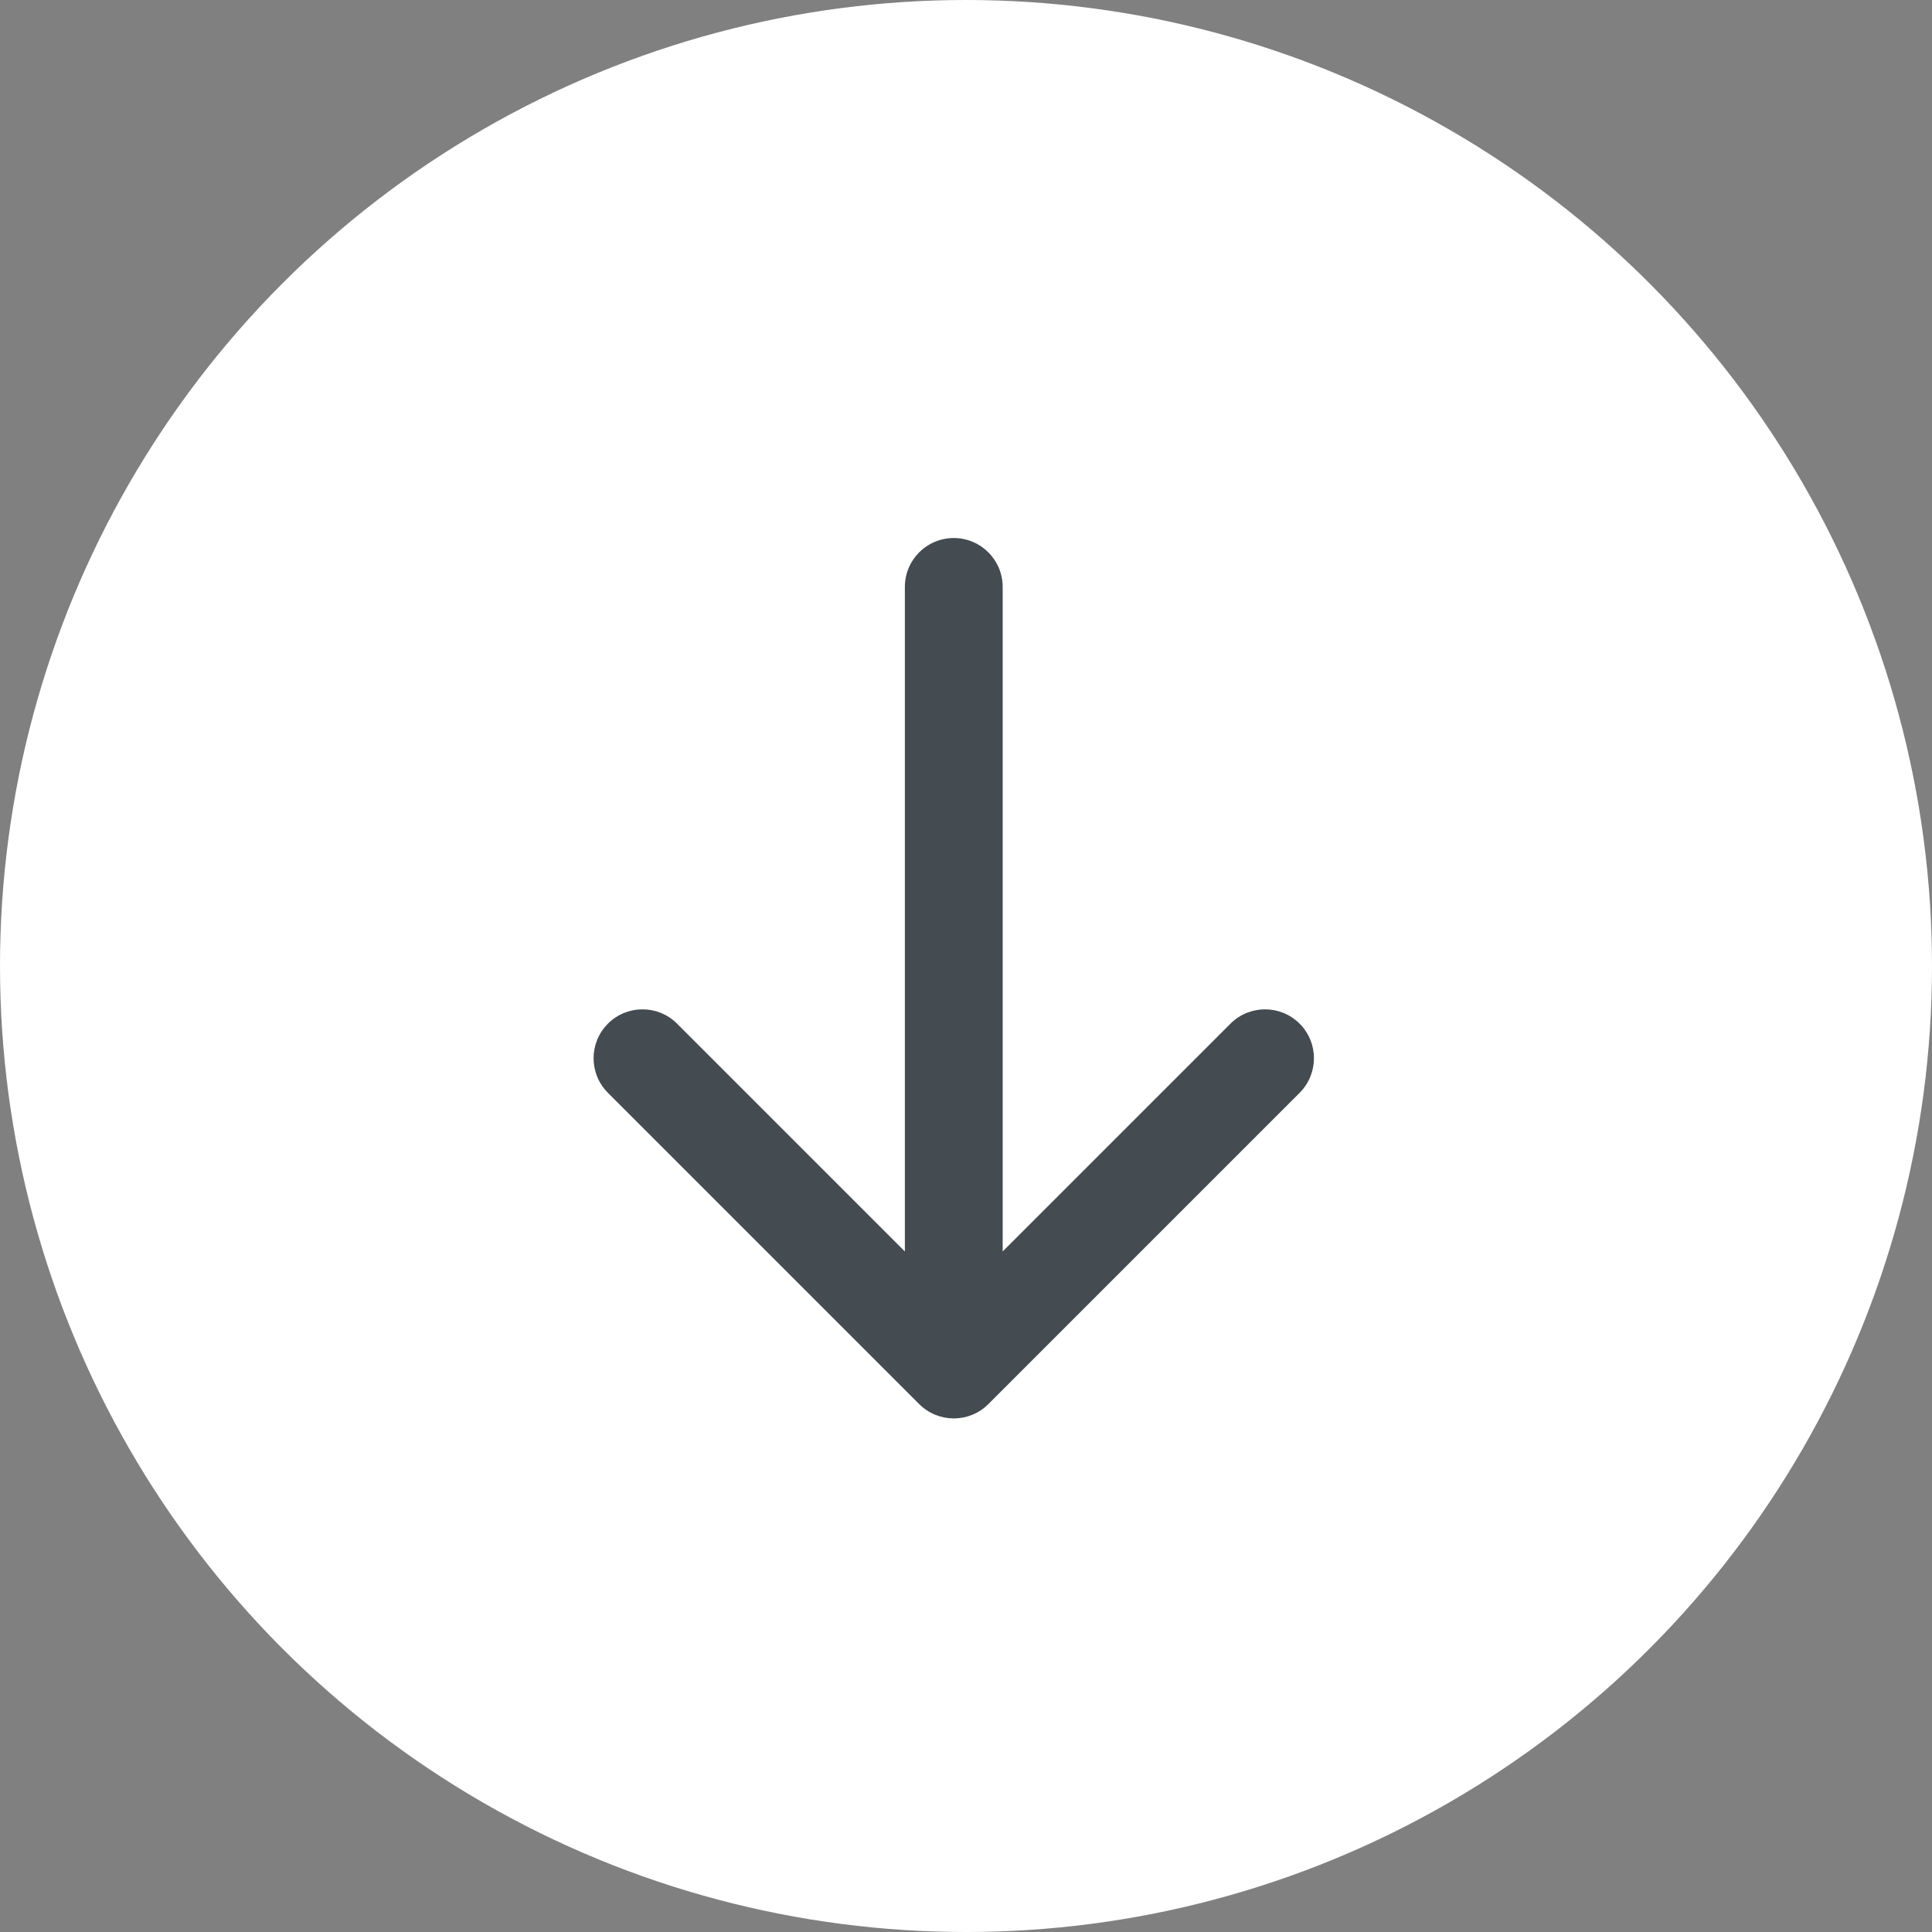
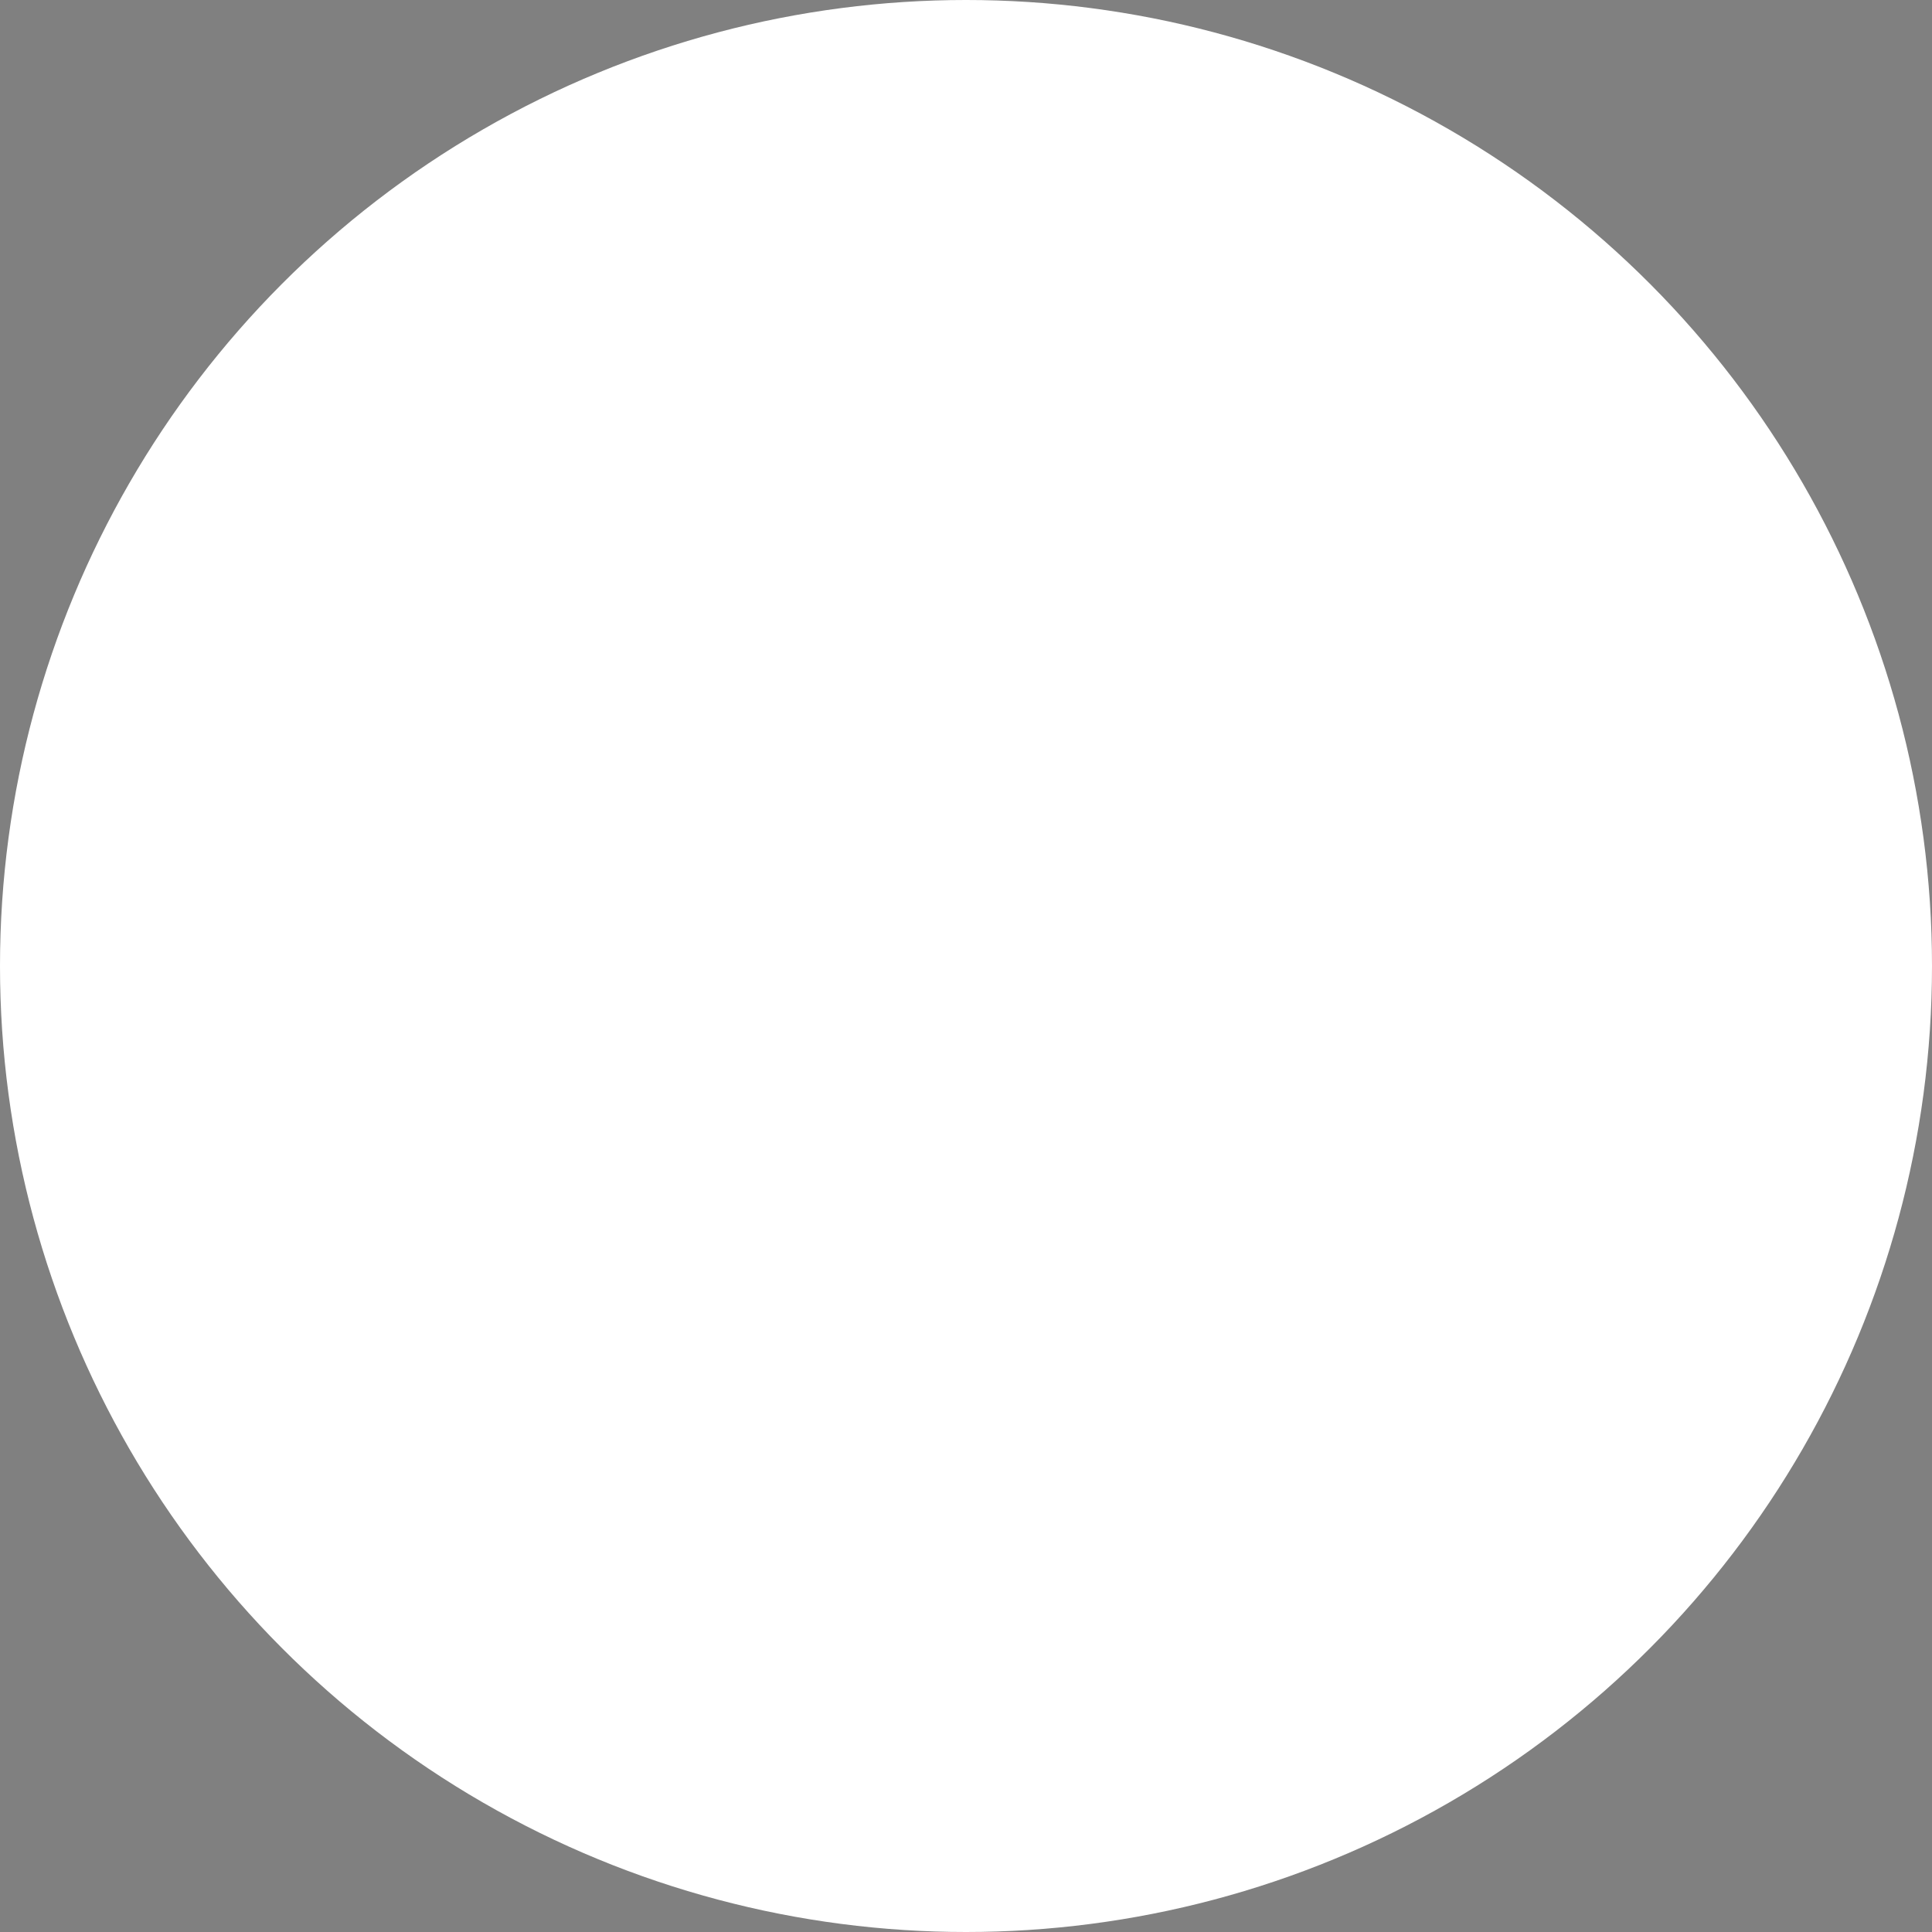
<svg xmlns="http://www.w3.org/2000/svg" width="79" height="79" viewBox="0 0 79 79" fill="none">
  <rect x="0" y="0" width="79" height="79" fill="#808080" stroke="none" />
  <circle cx="39.5" cy="39.5" r="39.5" fill="white" />
-   <path d="M41 24C41 22.895 40.105 22 39 22C37.895 22 37 22.895 37 24L41 24ZM37.586 57.414C38.367 58.195 39.633 58.195 40.414 57.414L53.142 44.686C53.923 43.905 53.923 42.639 53.142 41.858C52.361 41.077 51.095 41.077 50.314 41.858L39 53.172L27.686 41.858C26.905 41.077 25.639 41.077 24.858 41.858C24.077 42.639 24.077 43.905 24.858 44.686L37.586 57.414ZM37 24L37 56L41 56L41 24L37 24Z" fill="#444C51" />
</svg>